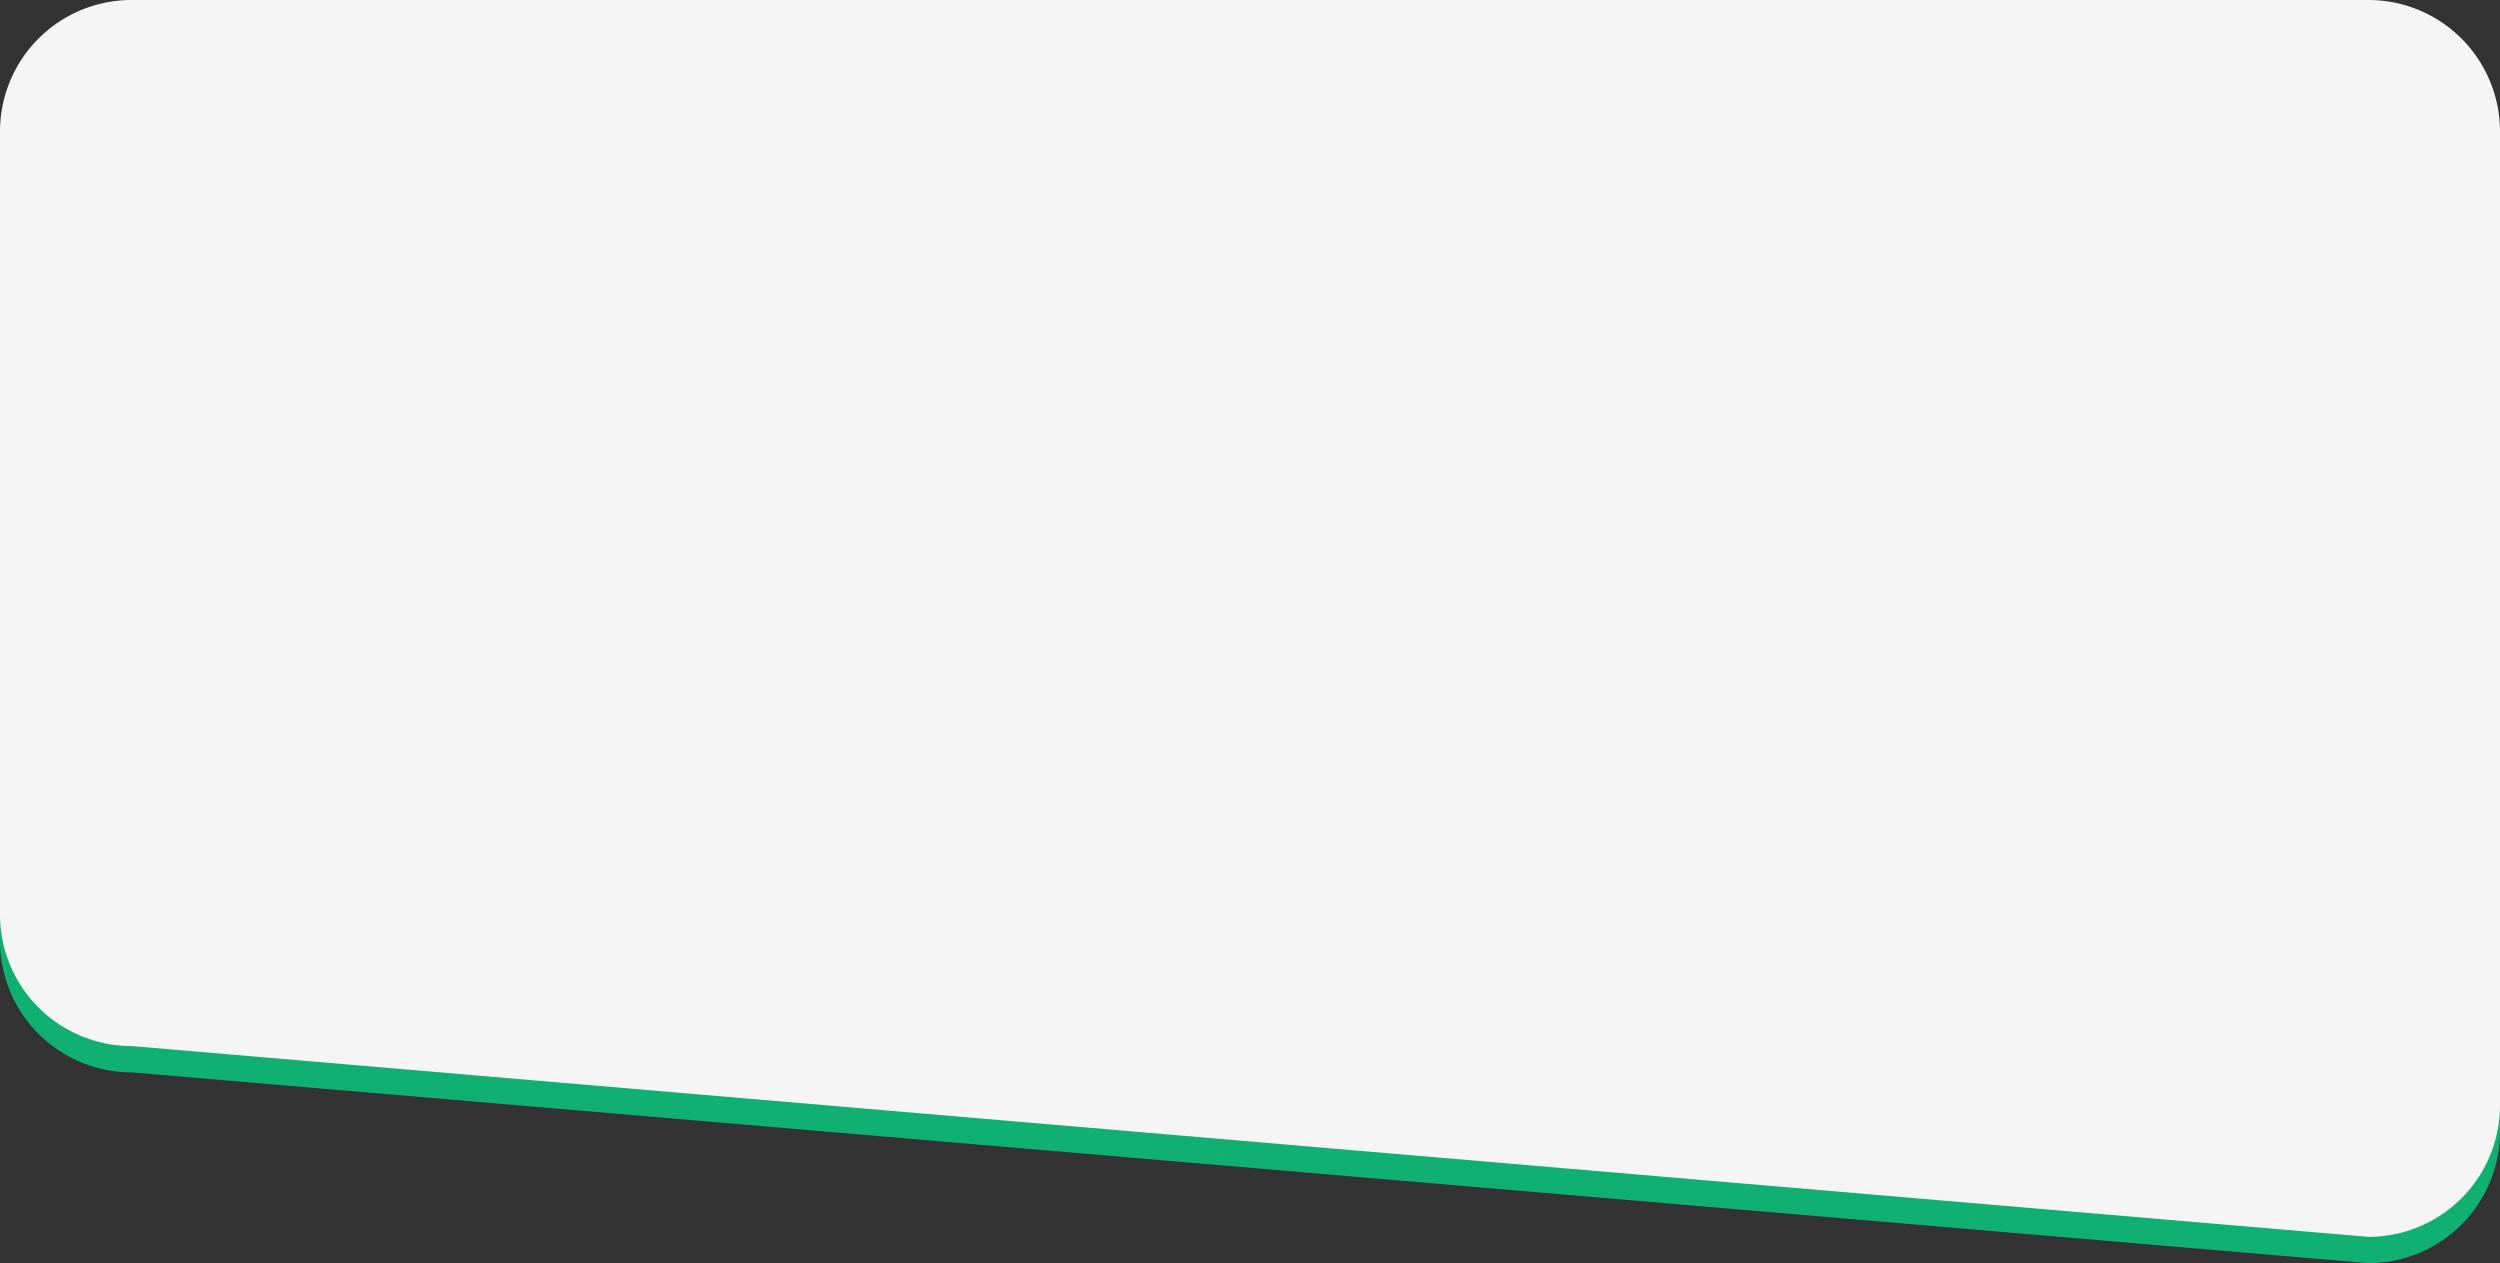
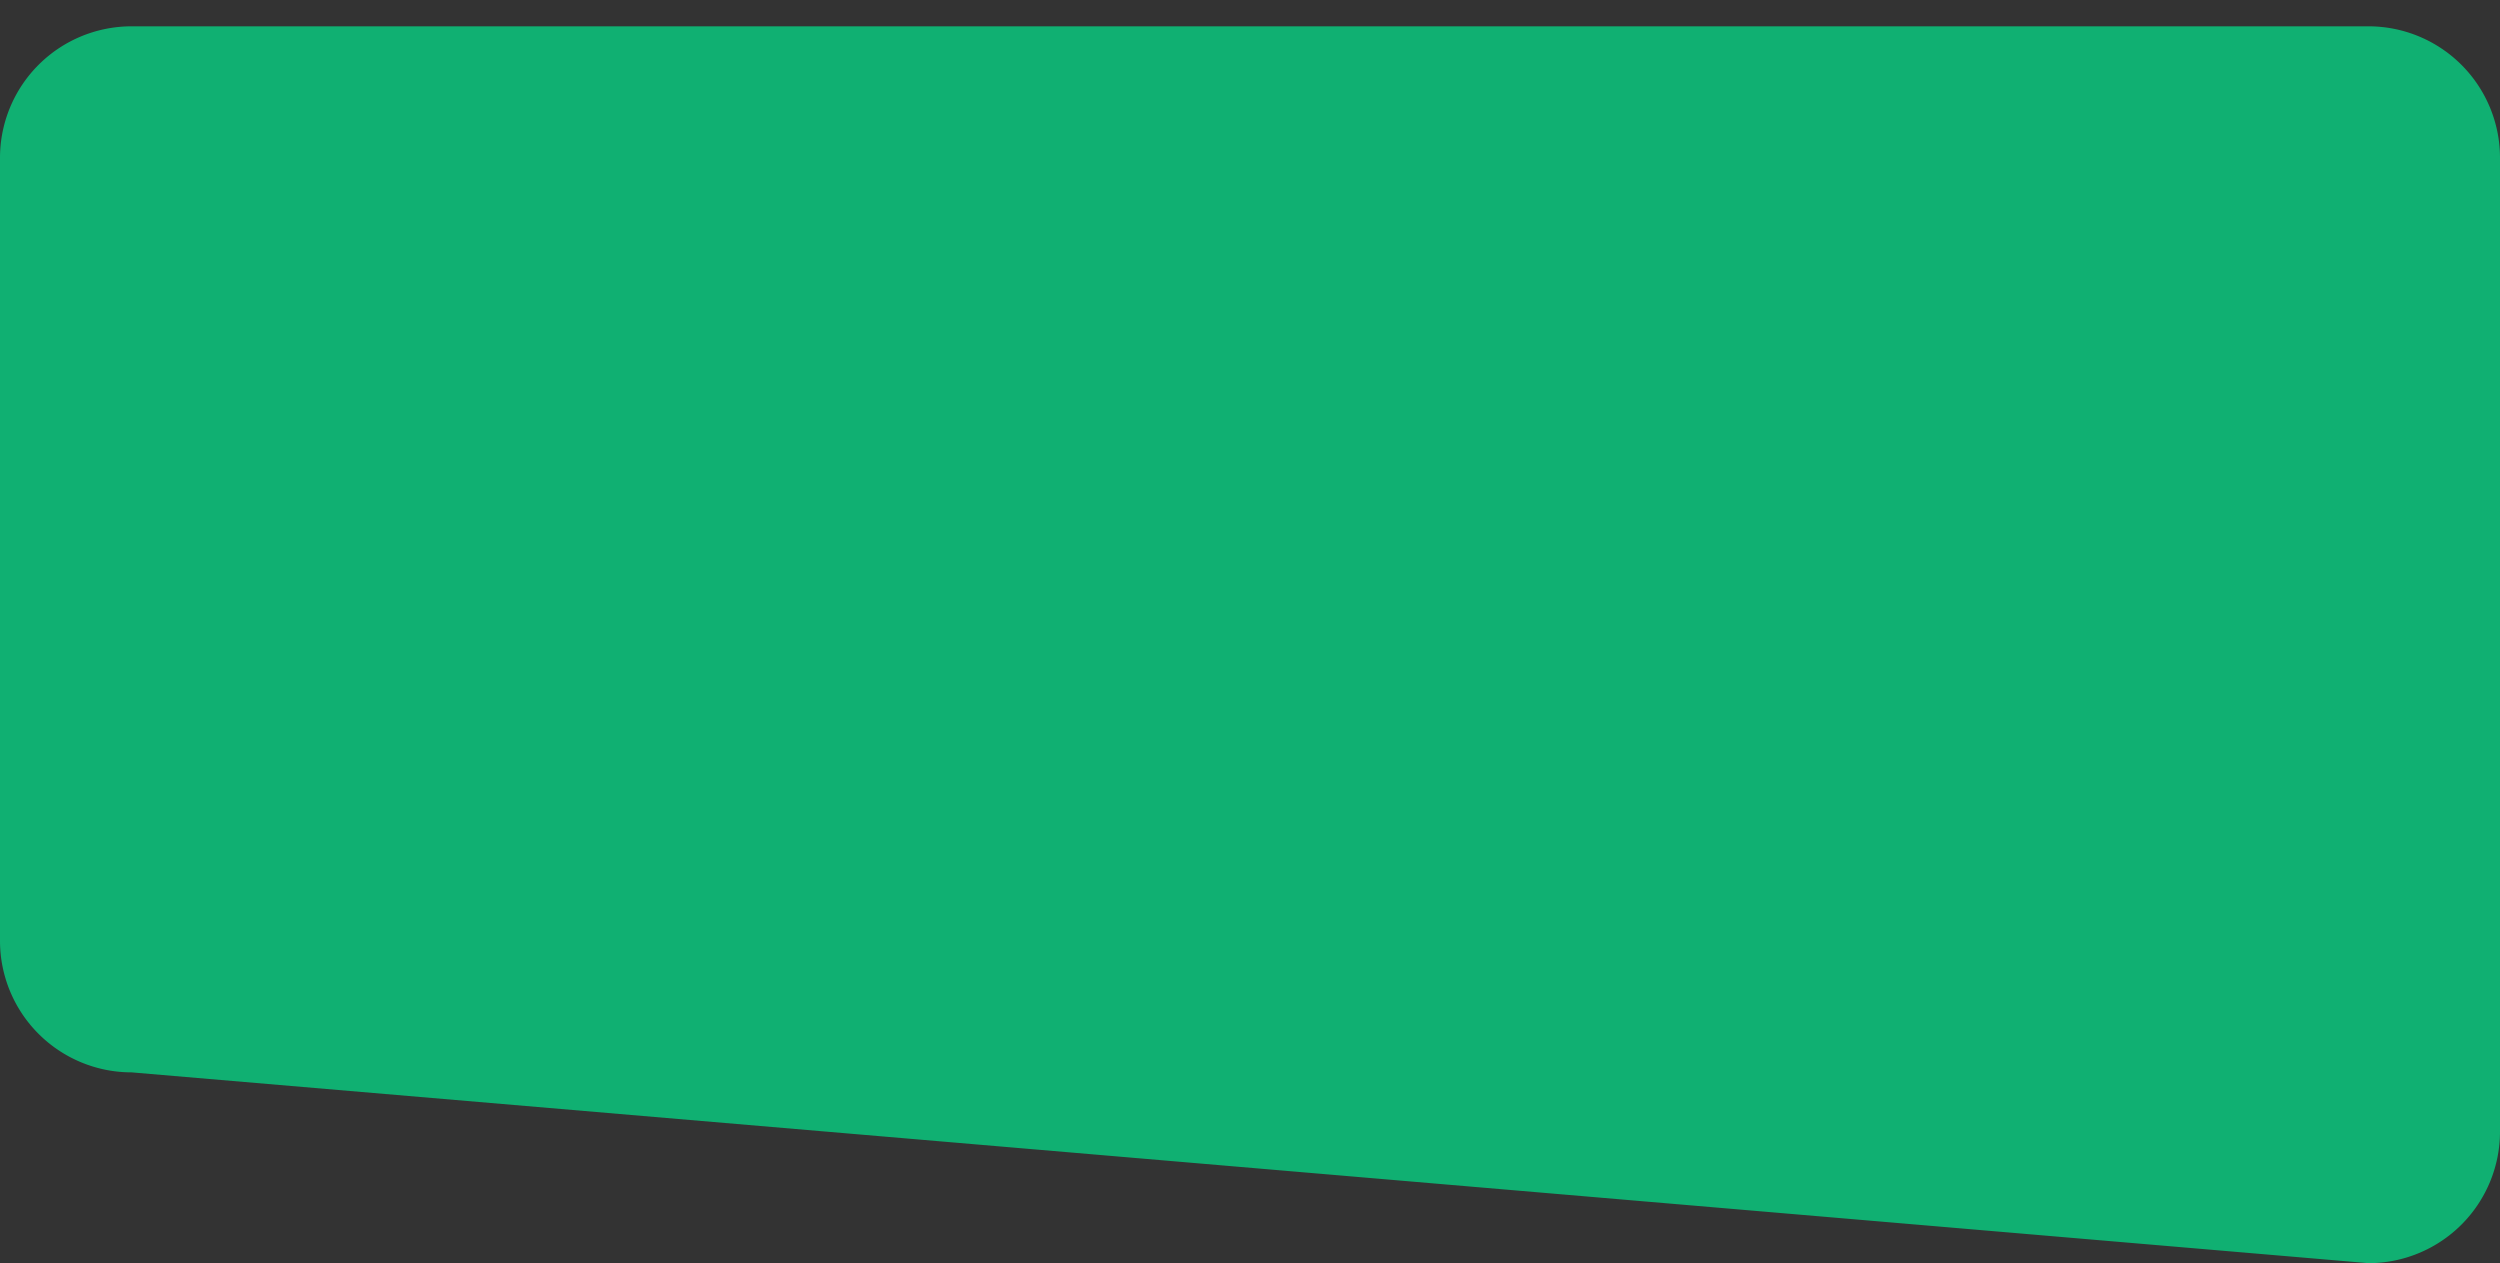
<svg xmlns="http://www.w3.org/2000/svg" id="card_2" width="380" height="192" viewBox="0 0 380 192">
  <rect x="0" y="0" width="380" height="192" fill="#333333" stroke="none" />
  <path id="Path_38441" data-name="Path 38441" d="M20,0H360a20,20,0,0,1,20,20V168a20,20,0,0,1-20,20L20,159A20,20,0,0,1,0,139V20A20,20,0,0,1,20,0Z" transform="translate(0 4)" fill="#10b072" />
-   <path id="Path_38437" data-name="Path 38437" d="M20,0H360a20,20,0,0,1,20,20V168a20,20,0,0,1-20,20L20,159A20,20,0,0,1,0,139V20A20,20,0,0,1,20,0Z" fill="#f5f5f5" />
</svg>